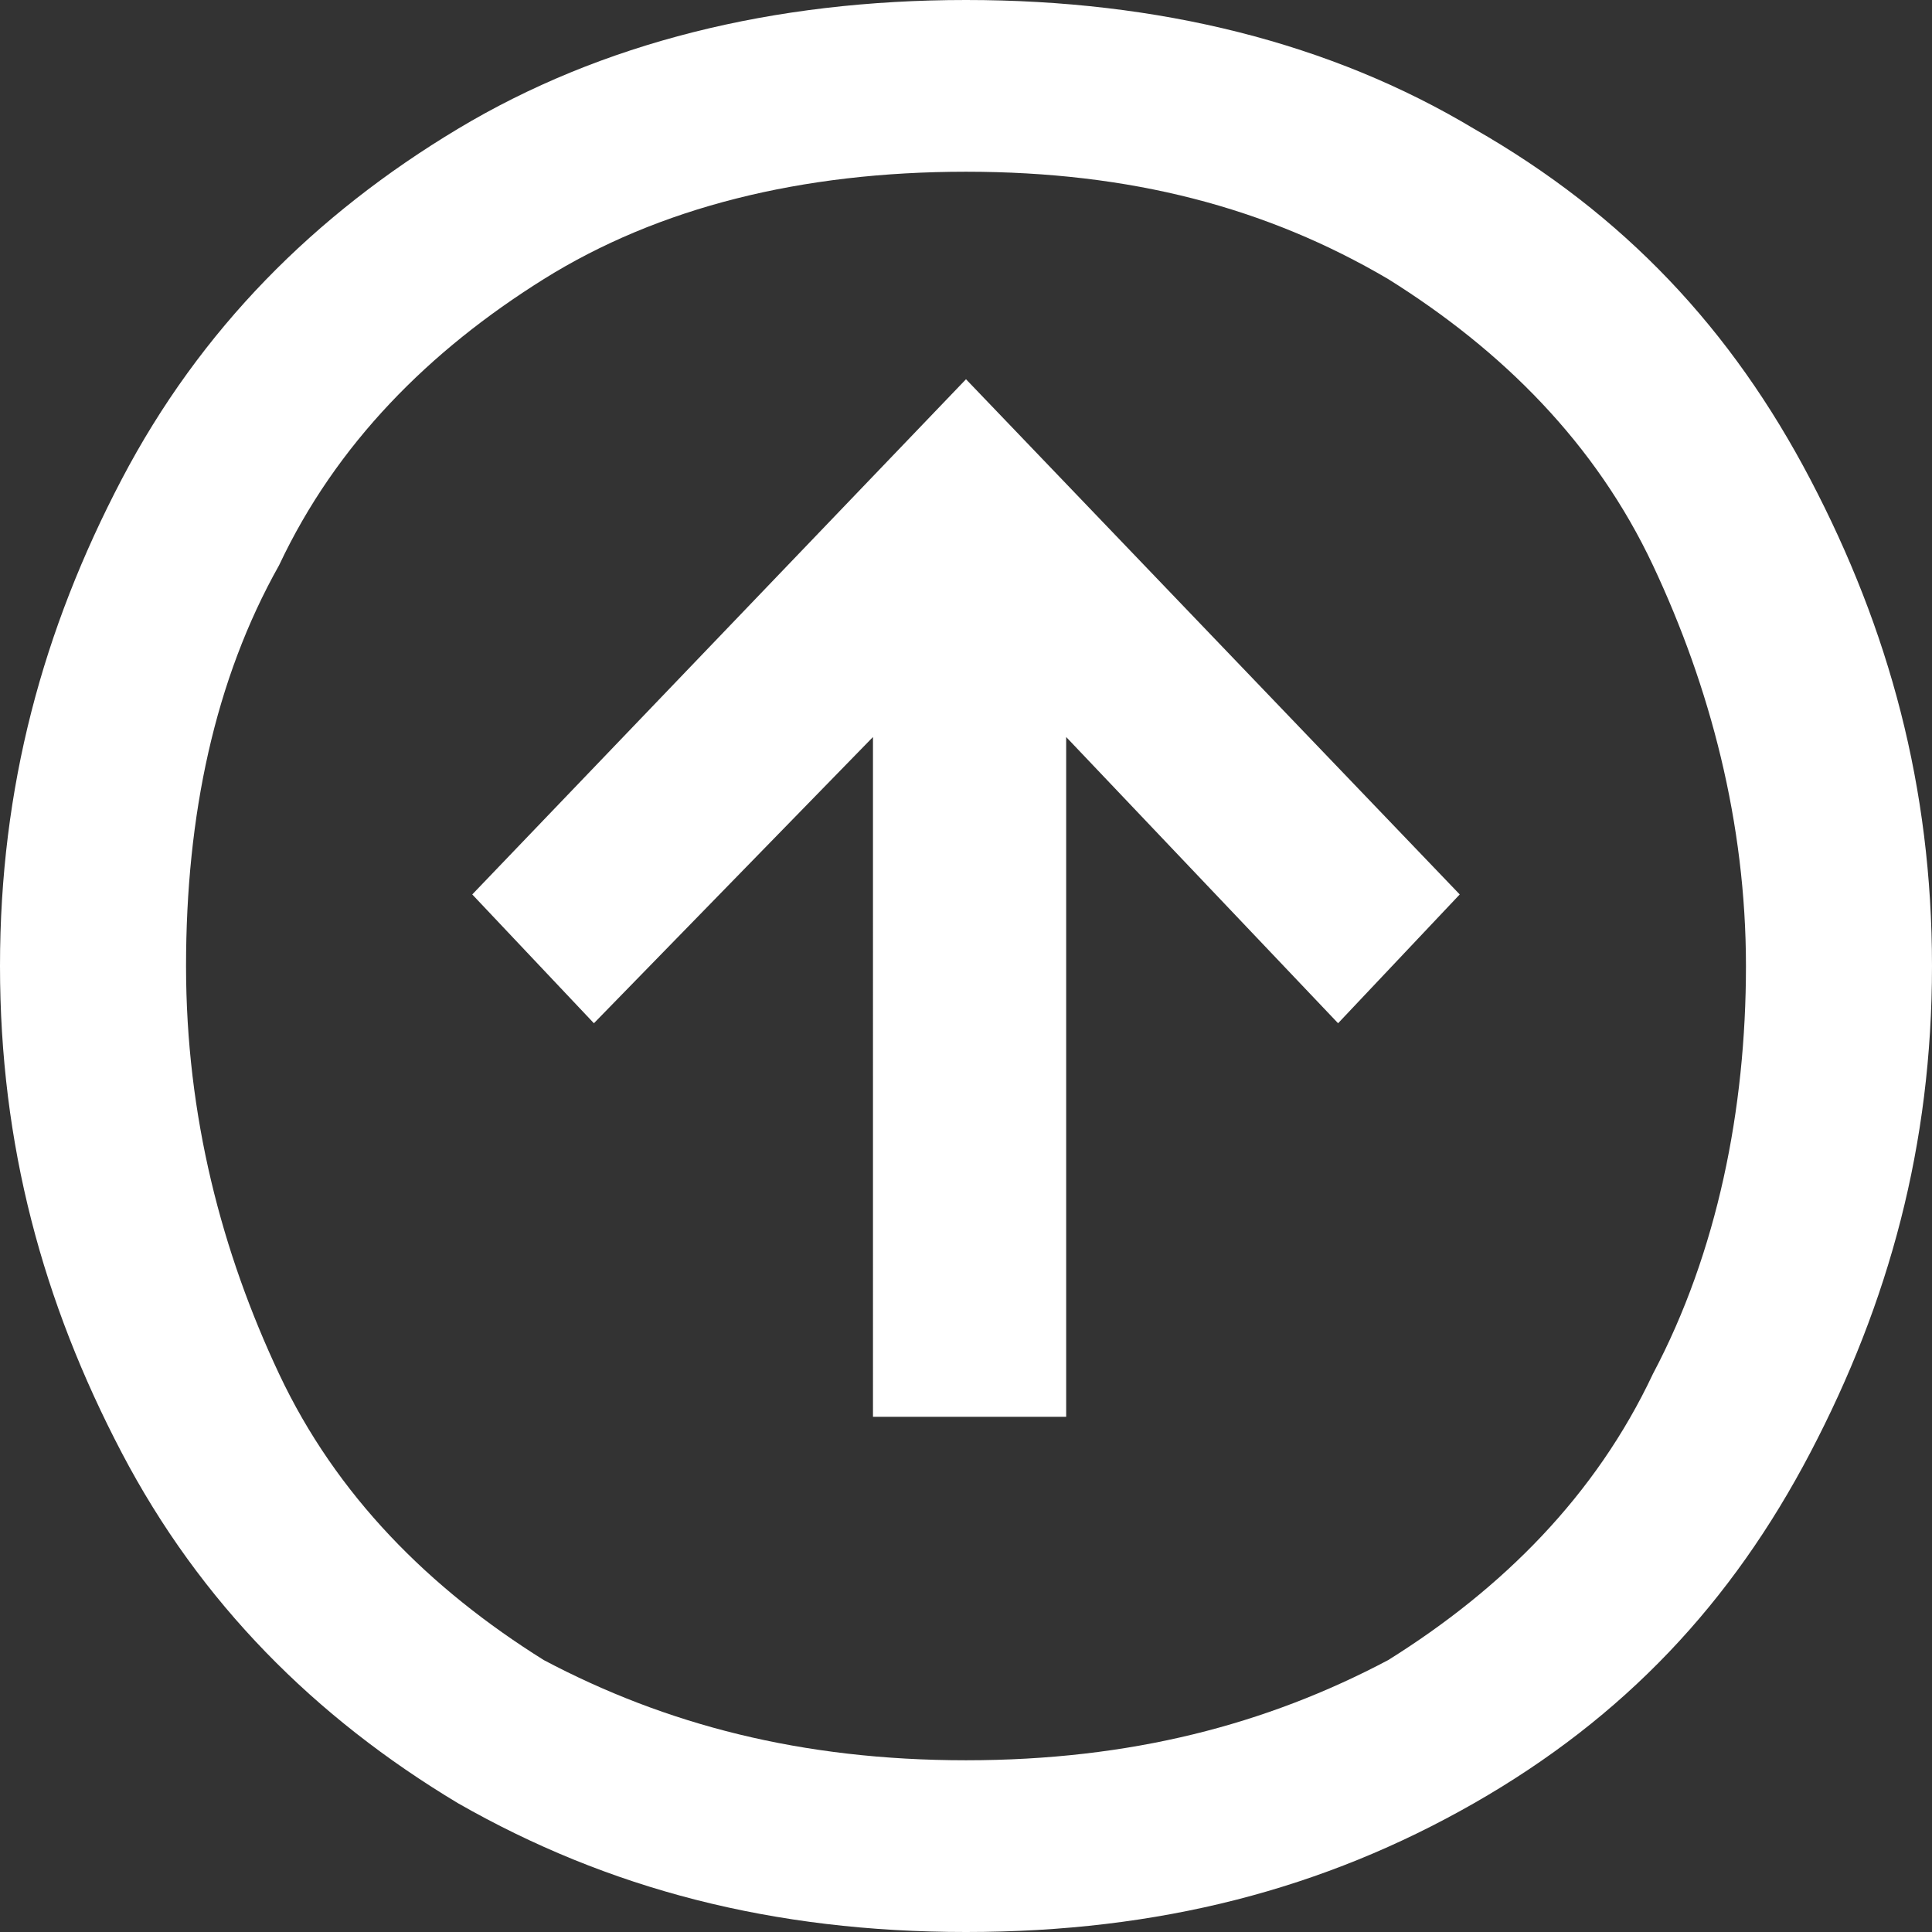
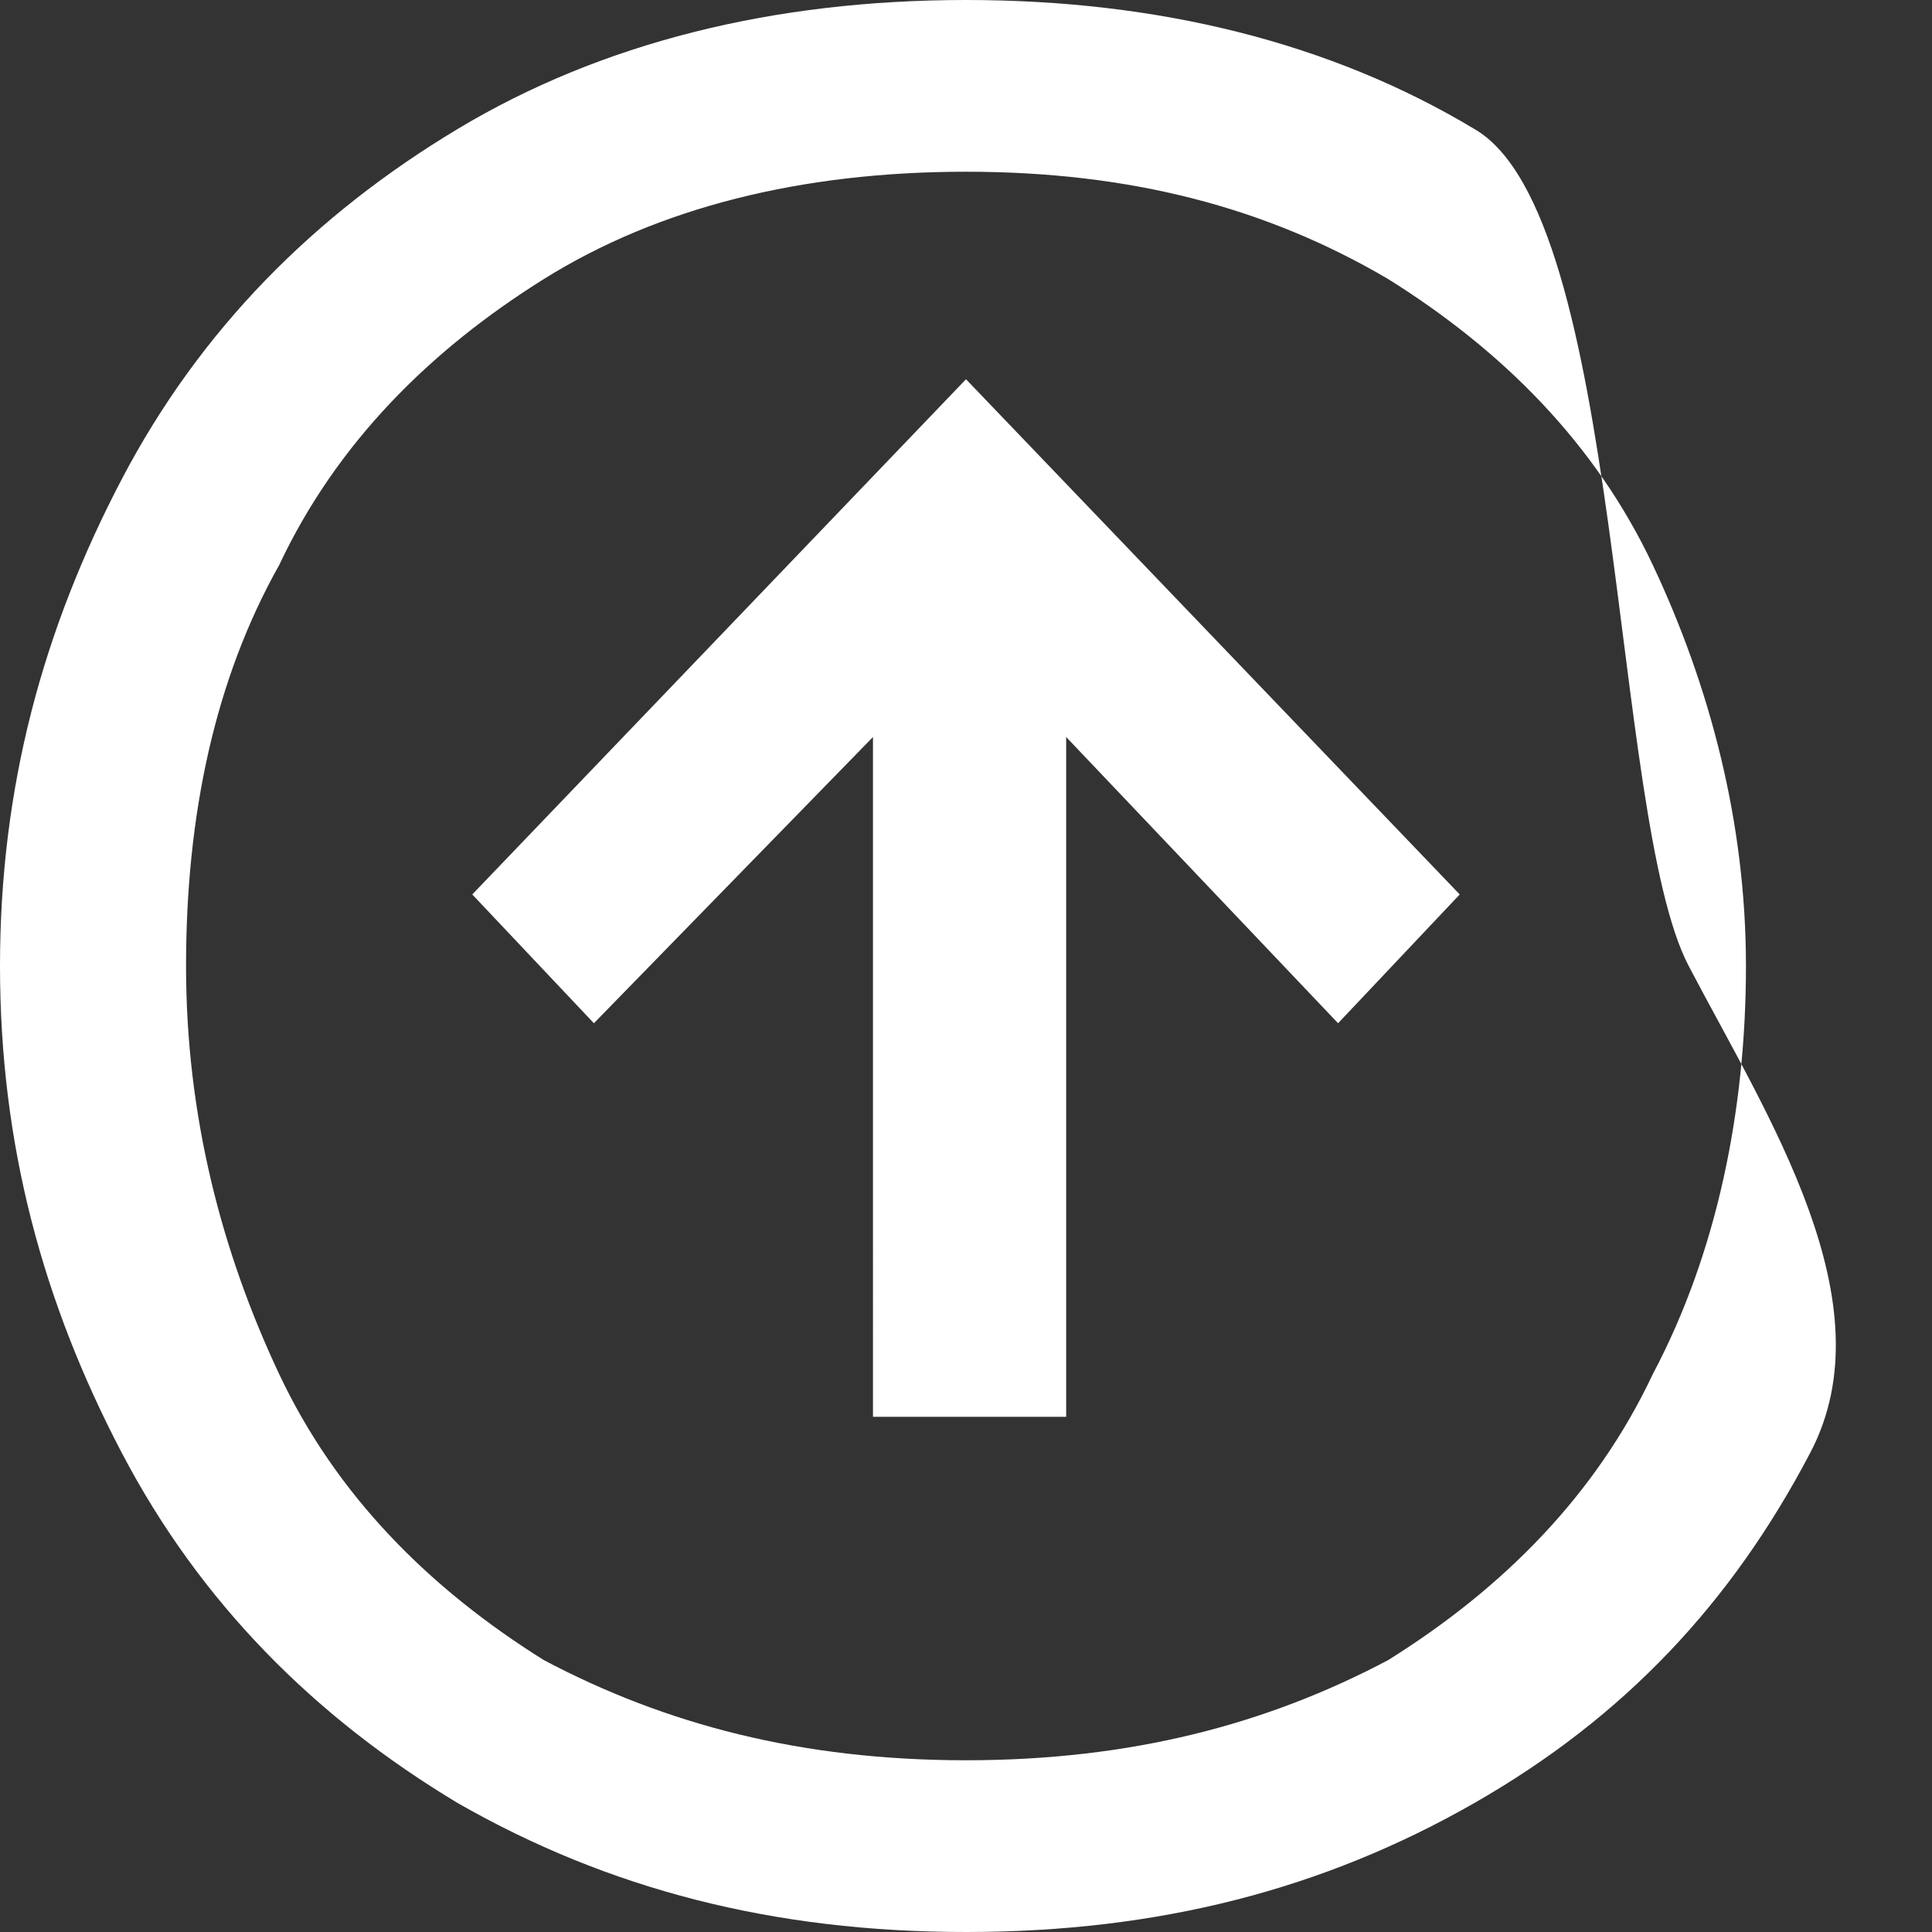
<svg xmlns="http://www.w3.org/2000/svg" version="1.1" id="Ebene_1" x="0px" y="0px" viewBox="0 0 27 27" style="enable-background:new 0 0 27 27;" xml:space="preserve">
  <rect x="0" y="0" width="27" height="27" fill="#333333" stroke="none" />
  <g fill="#ffffff">
-     <path d="M12.2,19.8h2.7v-9.5l3.8,4l1.7-1.8l-6.9-7.2l-6.9,7.2l1.7,1.8l3.9-4L12.2,19.8z M13.5,24.6c-2.3,0-4.2-0.5-5.9-1.4   c-1.6-1-2.9-2.3-3.7-4c-0.8-1.7-1.3-3.6-1.3-5.7s0.4-4,1.3-5.6c0.8-1.7,2.1-3,3.7-4c1.6-1,3.6-1.5,5.9-1.5c2.3,0,4.2,0.5,5.9,1.5   c1.6,1,2.9,2.3,3.7,4c0.8,1.7,1.3,3.6,1.3,5.6s-0.4,4-1.3,5.7c-0.8,1.7-2.1,3-3.7,4C17.7,24.1,15.8,24.6,13.5,24.6 M13.5,27   c2.7,0,5-0.6,7.1-1.8c2.1-1.2,3.6-2.8,4.7-4.9c1.1-2.1,1.7-4.3,1.7-6.8s-0.6-4.7-1.7-6.8S22.7,3,20.6,1.8C18.6,0.6,16.2,0,13.5,0   S8.4,0.6,6.4,1.8C4.4,3,2.8,4.6,1.7,6.7C0.6,8.8,0,11,0,13.5s0.6,4.7,1.7,6.8c1.1,2.1,2.7,3.7,4.7,4.9C8.5,26.4,10.8,27,13.5,27" />
+     <path d="M12.2,19.8h2.7v-9.5l3.8,4l1.7-1.8l-6.9-7.2l-6.9,7.2l1.7,1.8l3.9-4L12.2,19.8z M13.5,24.6c-2.3,0-4.2-0.5-5.9-1.4   c-1.6-1-2.9-2.3-3.7-4c-0.8-1.7-1.3-3.6-1.3-5.7s0.4-4,1.3-5.6c0.8-1.7,2.1-3,3.7-4c1.6-1,3.6-1.5,5.9-1.5c2.3,0,4.2,0.5,5.9,1.5   c1.6,1,2.9,2.3,3.7,4c0.8,1.7,1.3,3.6,1.3,5.6s-0.4,4-1.3,5.7c-0.8,1.7-2.1,3-3.7,4C17.7,24.1,15.8,24.6,13.5,24.6 M13.5,27   c2.7,0,5-0.6,7.1-1.8c2.1-1.2,3.6-2.8,4.7-4.9s-0.6-4.7-1.7-6.8S22.7,3,20.6,1.8C18.6,0.6,16.2,0,13.5,0   S8.4,0.6,6.4,1.8C4.4,3,2.8,4.6,1.7,6.7C0.6,8.8,0,11,0,13.5s0.6,4.7,1.7,6.8c1.1,2.1,2.7,3.7,4.7,4.9C8.5,26.4,10.8,27,13.5,27" />
  </g>
</svg>